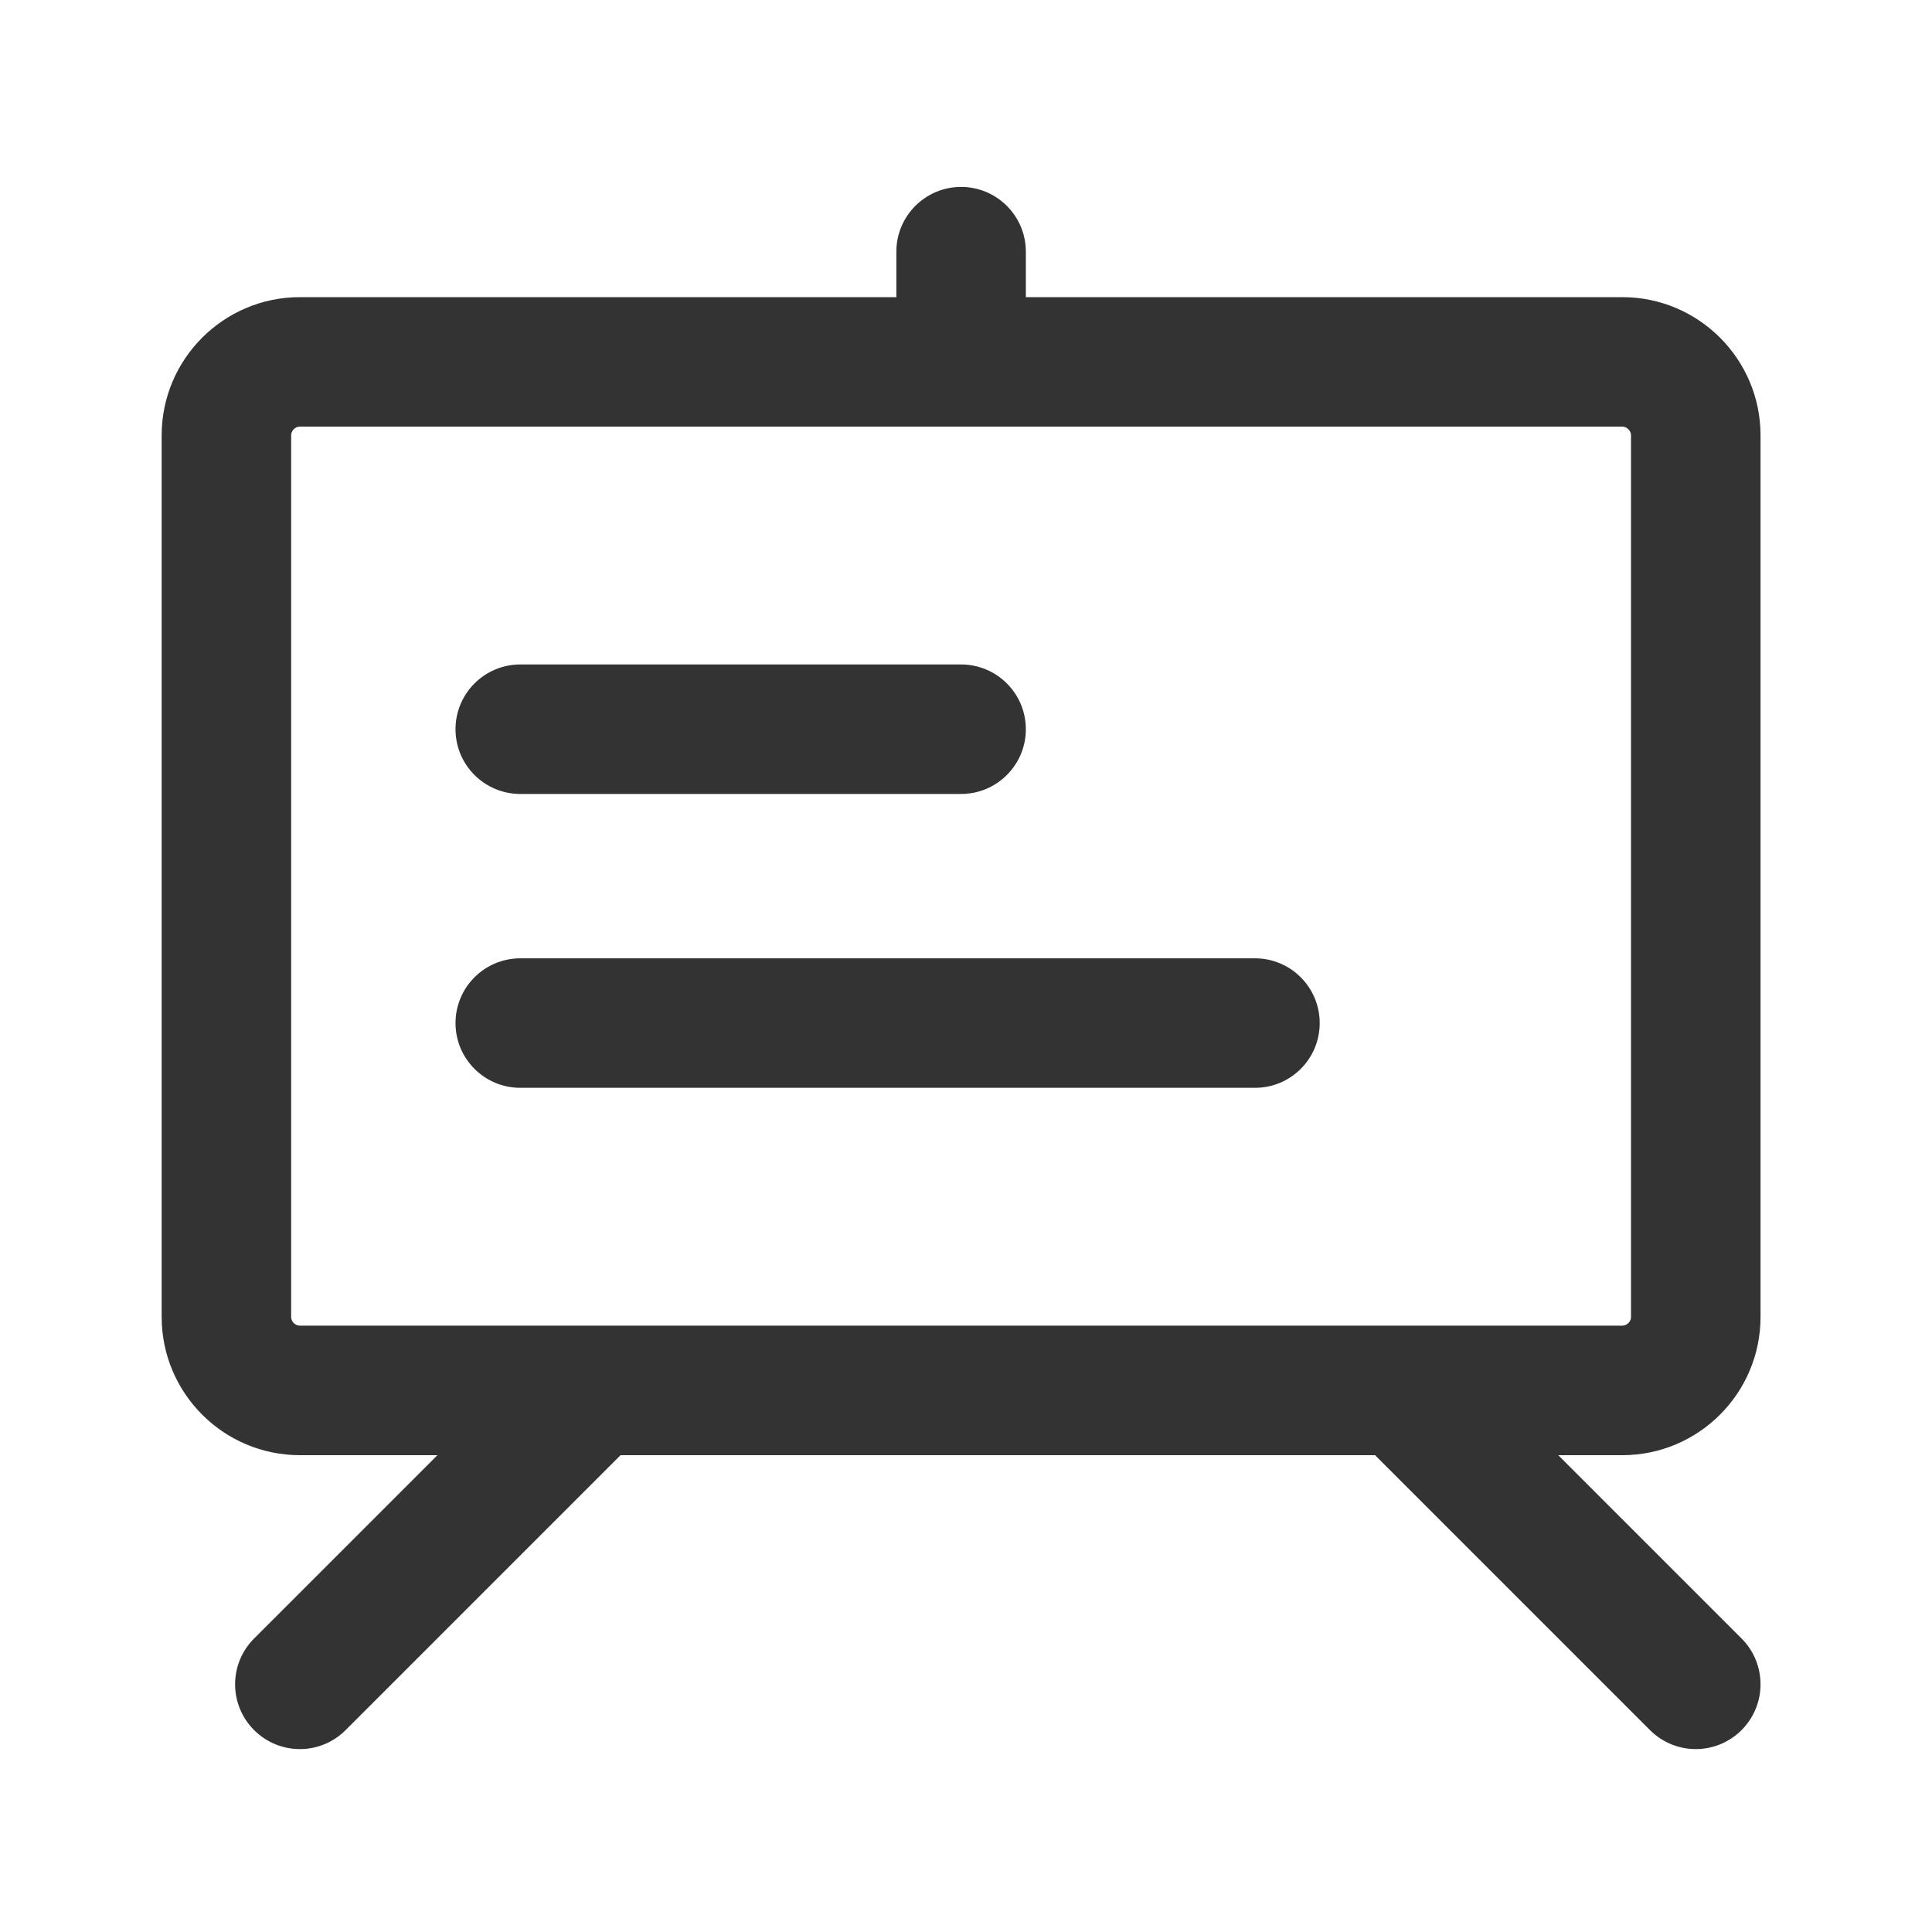
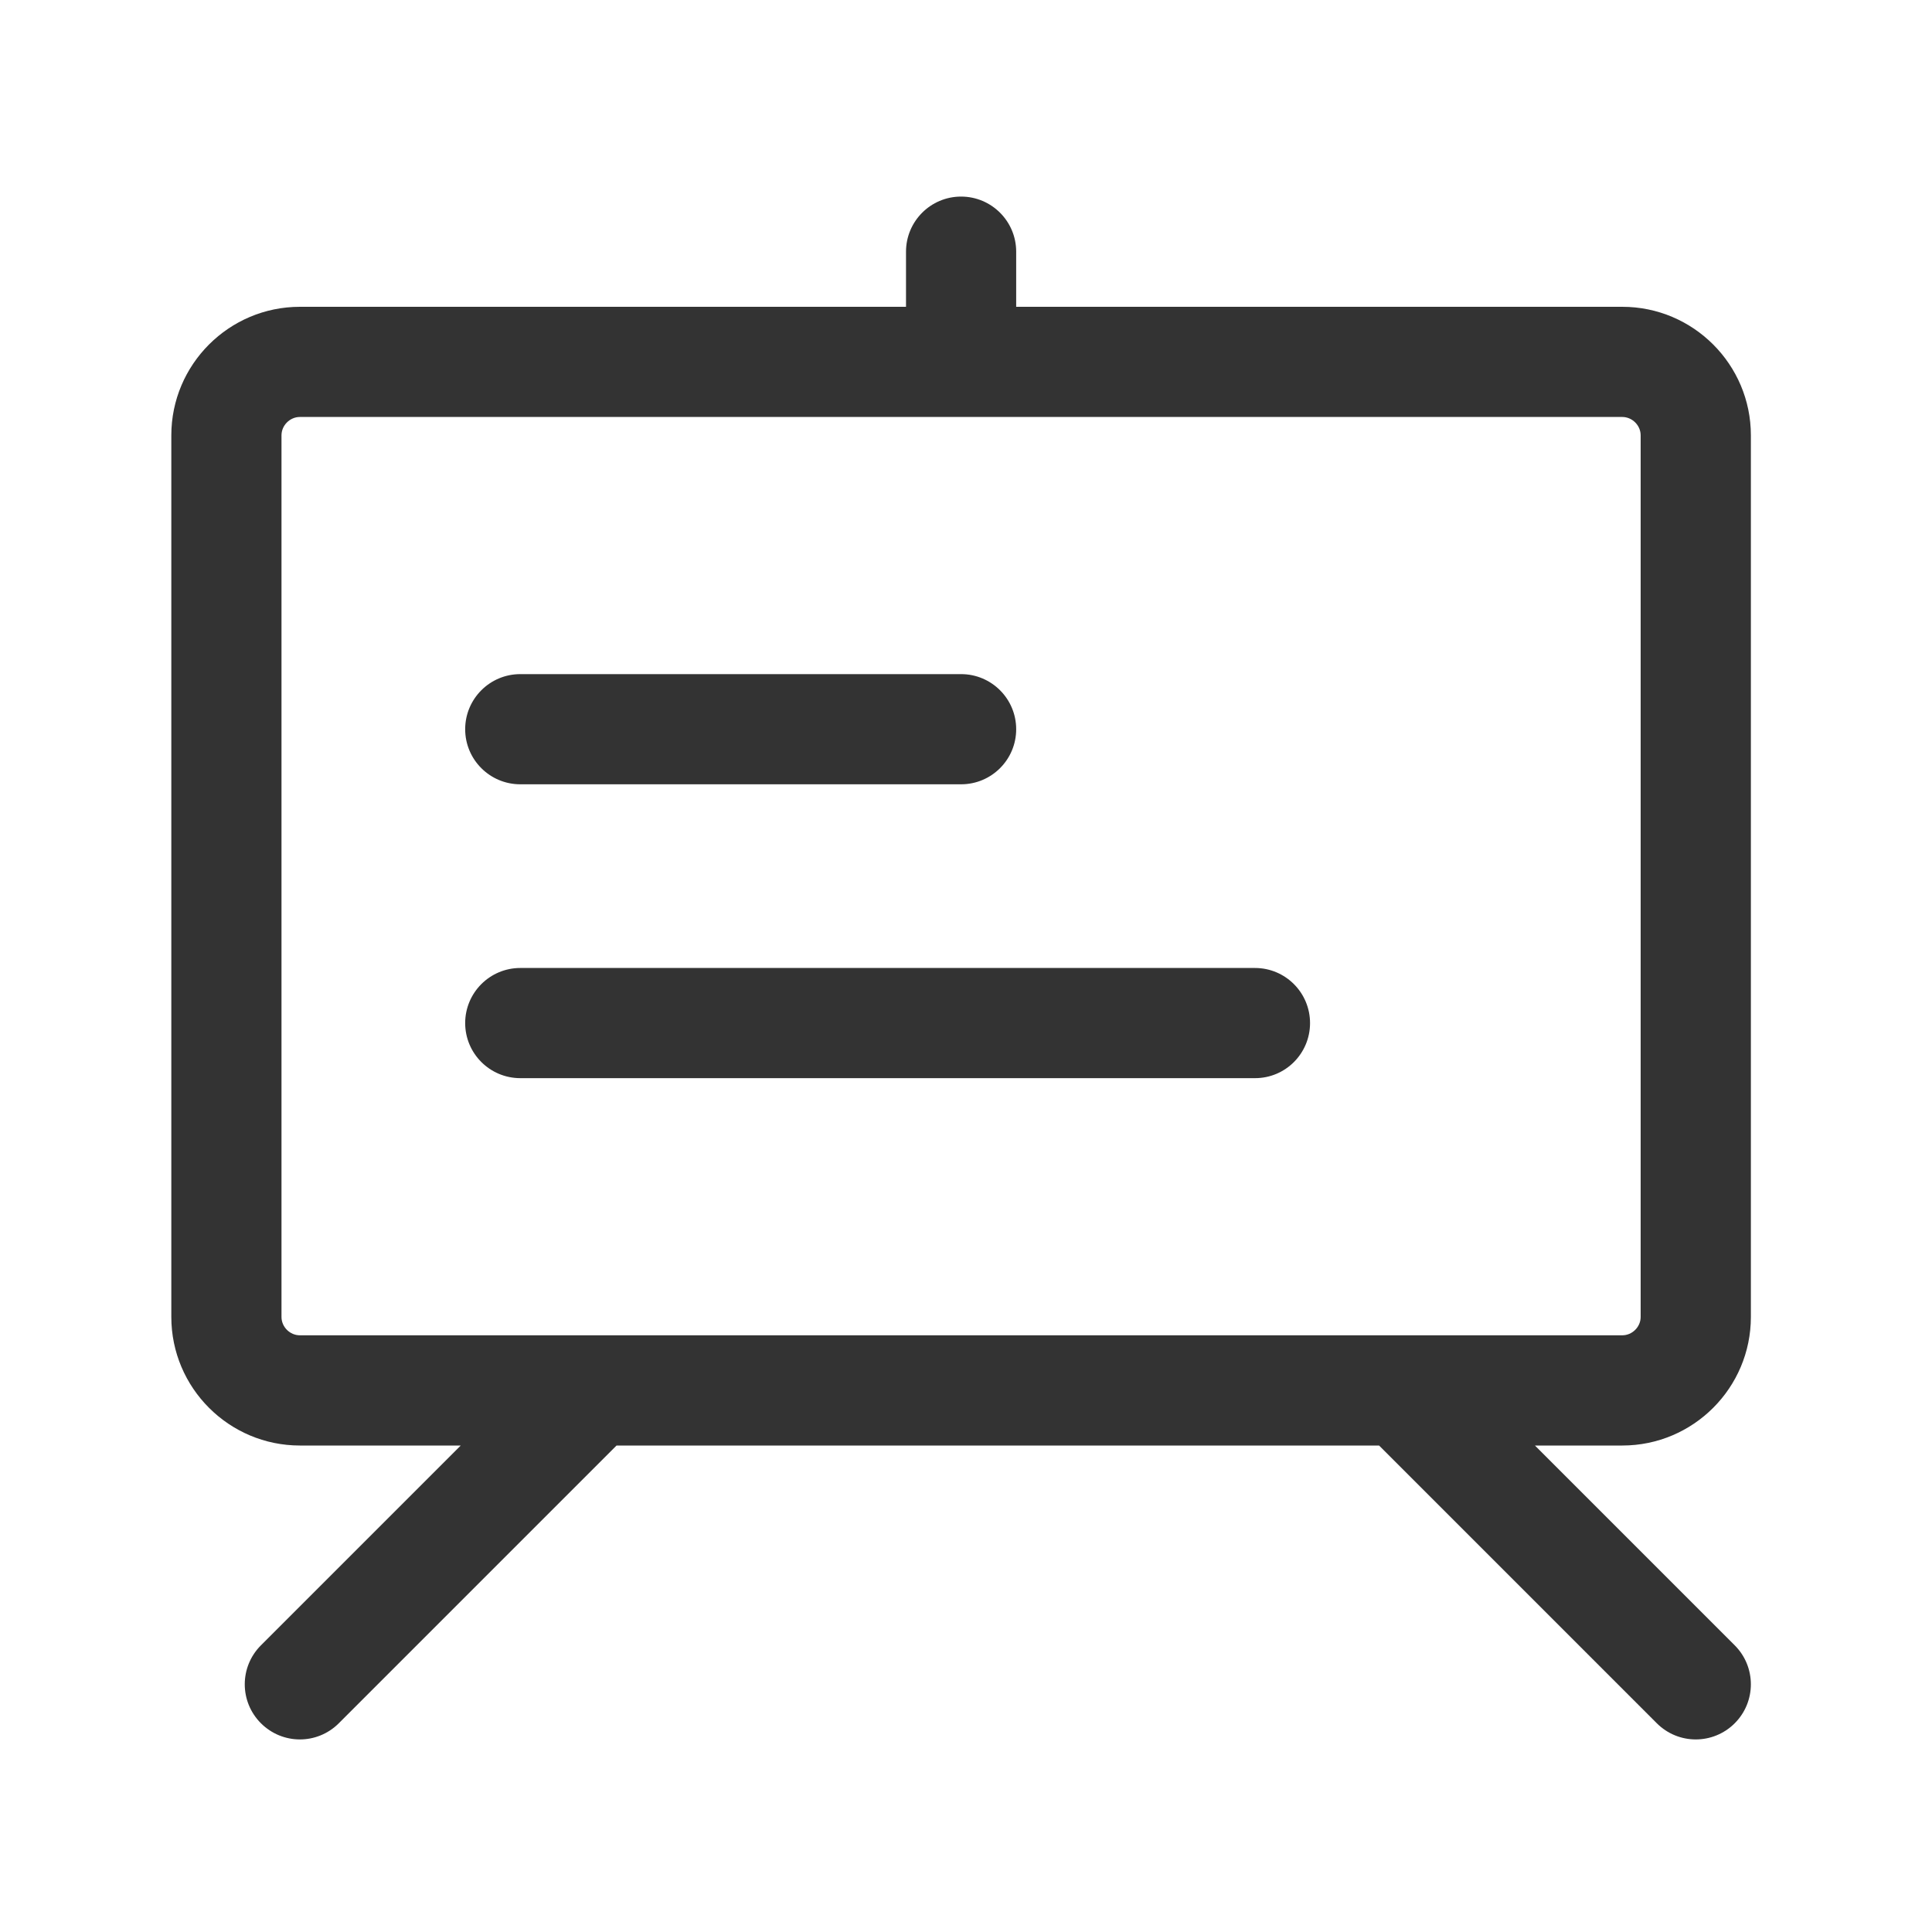
<svg xmlns="http://www.w3.org/2000/svg" width="40" height="40" viewBox="0 0 40 40" fill="none">
  <path d="M36.25 27.266V9.013C36.25 7.546 35.056 6.352 33.588 6.352H21.039V5.211C21.039 4.581 20.528 4.07 19.898 4.07C19.269 4.07 18.758 4.581 18.758 5.211V6.352H6.209C4.741 6.352 3.547 7.546 3.547 9.013V27.266C3.547 28.734 4.741 29.928 6.209 29.928H9.539L5.402 34.065C4.956 34.511 4.956 35.232 5.402 35.678C5.625 35.901 5.917 36.013 6.209 36.013C6.5 36.013 6.792 35.901 7.015 35.678L12.765 29.928H28.552L34.302 35.678C34.525 35.901 34.817 36.013 35.109 36.013C35.401 36.013 35.693 35.901 35.916 35.678C36.361 35.232 36.361 34.511 35.916 34.065L31.779 29.928H33.588C35.056 29.928 36.25 28.734 36.25 27.266ZM5.828 27.266V9.013C5.828 8.807 6.002 8.633 6.208 8.633H33.587C33.794 8.633 33.968 8.807 33.968 9.013V27.266C33.968 27.473 33.794 27.646 33.587 27.646H6.209C6.002 27.646 5.828 27.473 5.828 27.266Z" fill="#333333" />
  <path d="M10.772 16.238H19.898C20.528 16.238 21.039 15.727 21.039 15.098C21.039 14.468 20.528 13.957 19.898 13.957H10.772C10.142 13.957 9.631 14.468 9.631 15.098C9.631 15.727 10.142 16.238 10.772 16.238ZM27.123 21.182C27.123 20.552 26.613 20.041 25.983 20.041H10.772C10.142 20.041 9.631 20.552 9.631 21.182C9.631 21.811 10.142 22.322 10.772 22.322H25.983C26.613 22.323 27.123 21.812 27.123 21.182Z" fill="#333333" />
-   <path d="M36.25 27.266V9.013C36.25 7.546 35.056 6.352 33.588 6.352H21.039V5.211C21.039 4.581 20.528 4.07 19.898 4.07C19.269 4.07 18.758 4.581 18.758 5.211V6.352H6.209C4.741 6.352 3.547 7.546 3.547 9.013V27.266C3.547 28.734 4.741 29.928 6.209 29.928H9.539L5.402 34.065C4.956 34.511 4.956 35.232 5.402 35.678C5.625 35.901 5.917 36.013 6.209 36.013C6.5 36.013 6.792 35.901 7.015 35.678L12.765 29.928H28.552L34.302 35.678C34.525 35.901 34.817 36.013 35.109 36.013C35.401 36.013 35.693 35.901 35.916 35.678C36.361 35.232 36.361 34.511 35.916 34.065L31.779 29.928H33.588C35.056 29.928 36.25 28.734 36.25 27.266ZM5.828 27.266V9.013C5.828 8.807 6.002 8.633 6.208 8.633H33.587C33.794 8.633 33.968 8.807 33.968 9.013V27.266C33.968 27.473 33.794 27.646 33.587 27.646H6.209C6.002 27.646 5.828 27.473 5.828 27.266Z" stroke="#333333" stroke-width="0.4" />
-   <path d="M10.772 16.238H19.898C20.528 16.238 21.039 15.727 21.039 15.098C21.039 14.468 20.528 13.957 19.898 13.957H10.772C10.142 13.957 9.631 14.468 9.631 15.098C9.631 15.727 10.142 16.238 10.772 16.238ZM27.123 21.182C27.123 20.552 26.613 20.041 25.983 20.041H10.772C10.142 20.041 9.631 20.552 9.631 21.182C9.631 21.811 10.142 22.322 10.772 22.322H25.983C26.613 22.323 27.123 21.812 27.123 21.182Z" stroke="#333333" stroke-width="0.4" />
</svg>